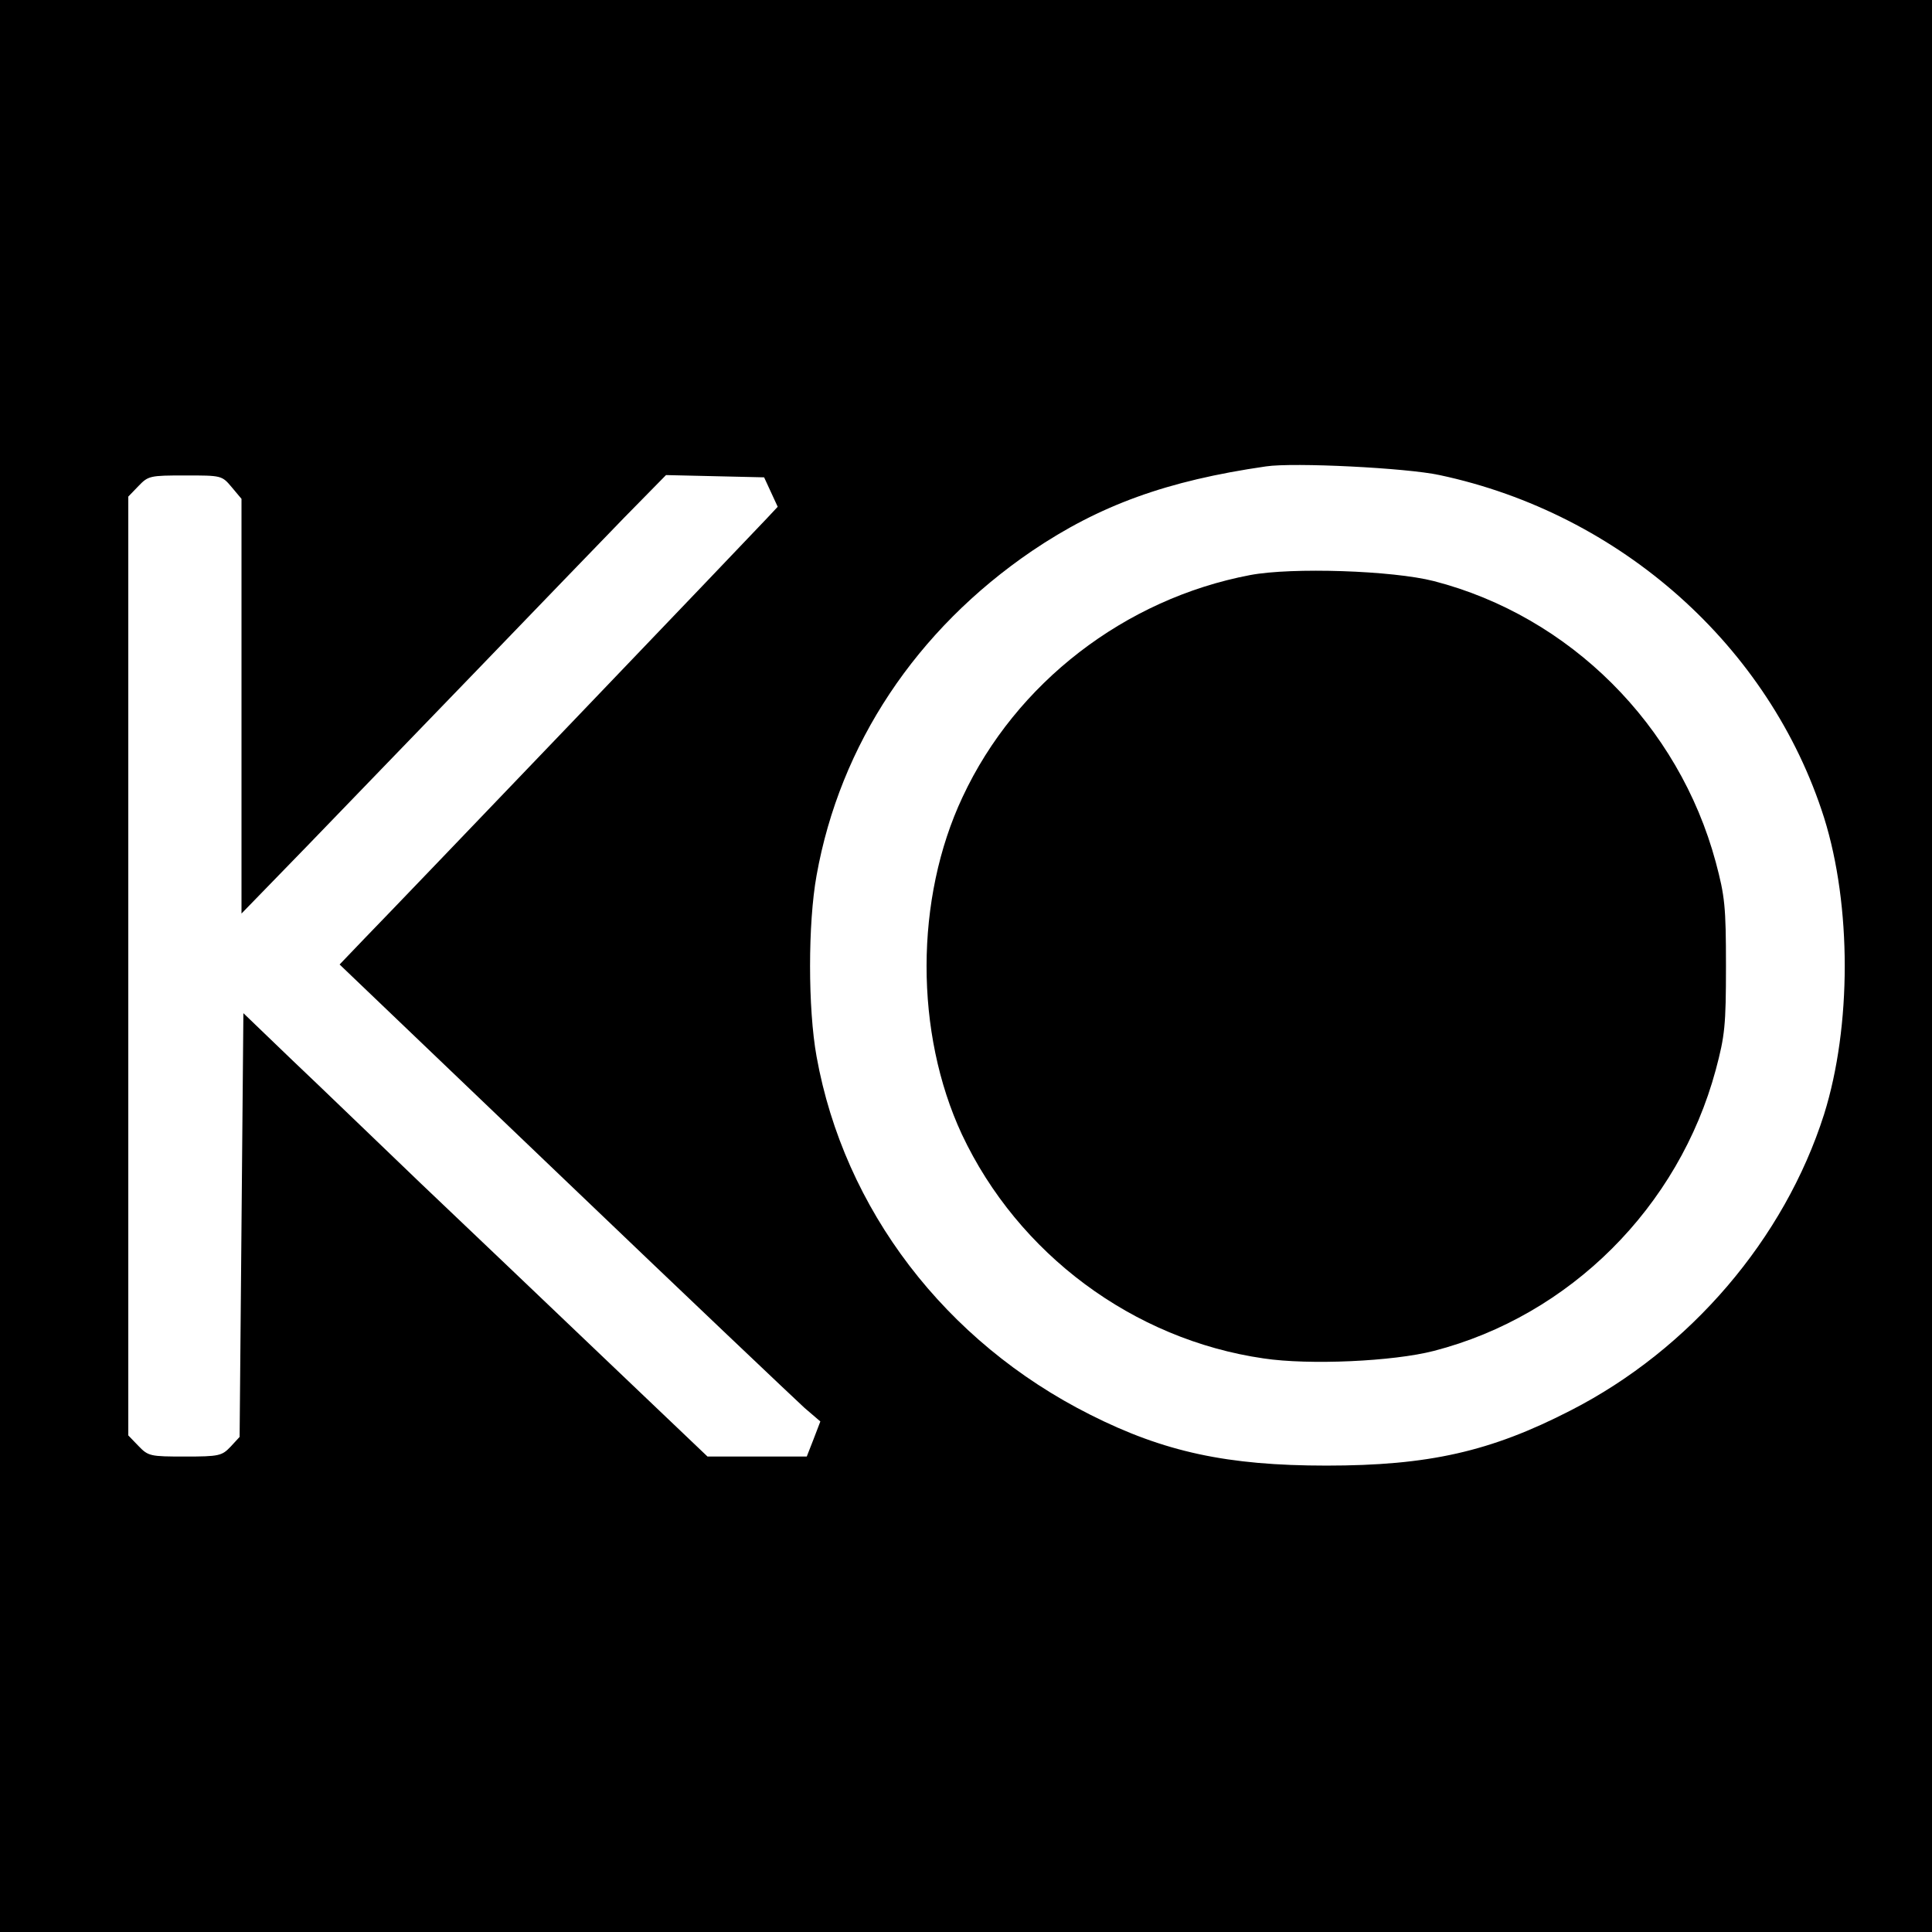
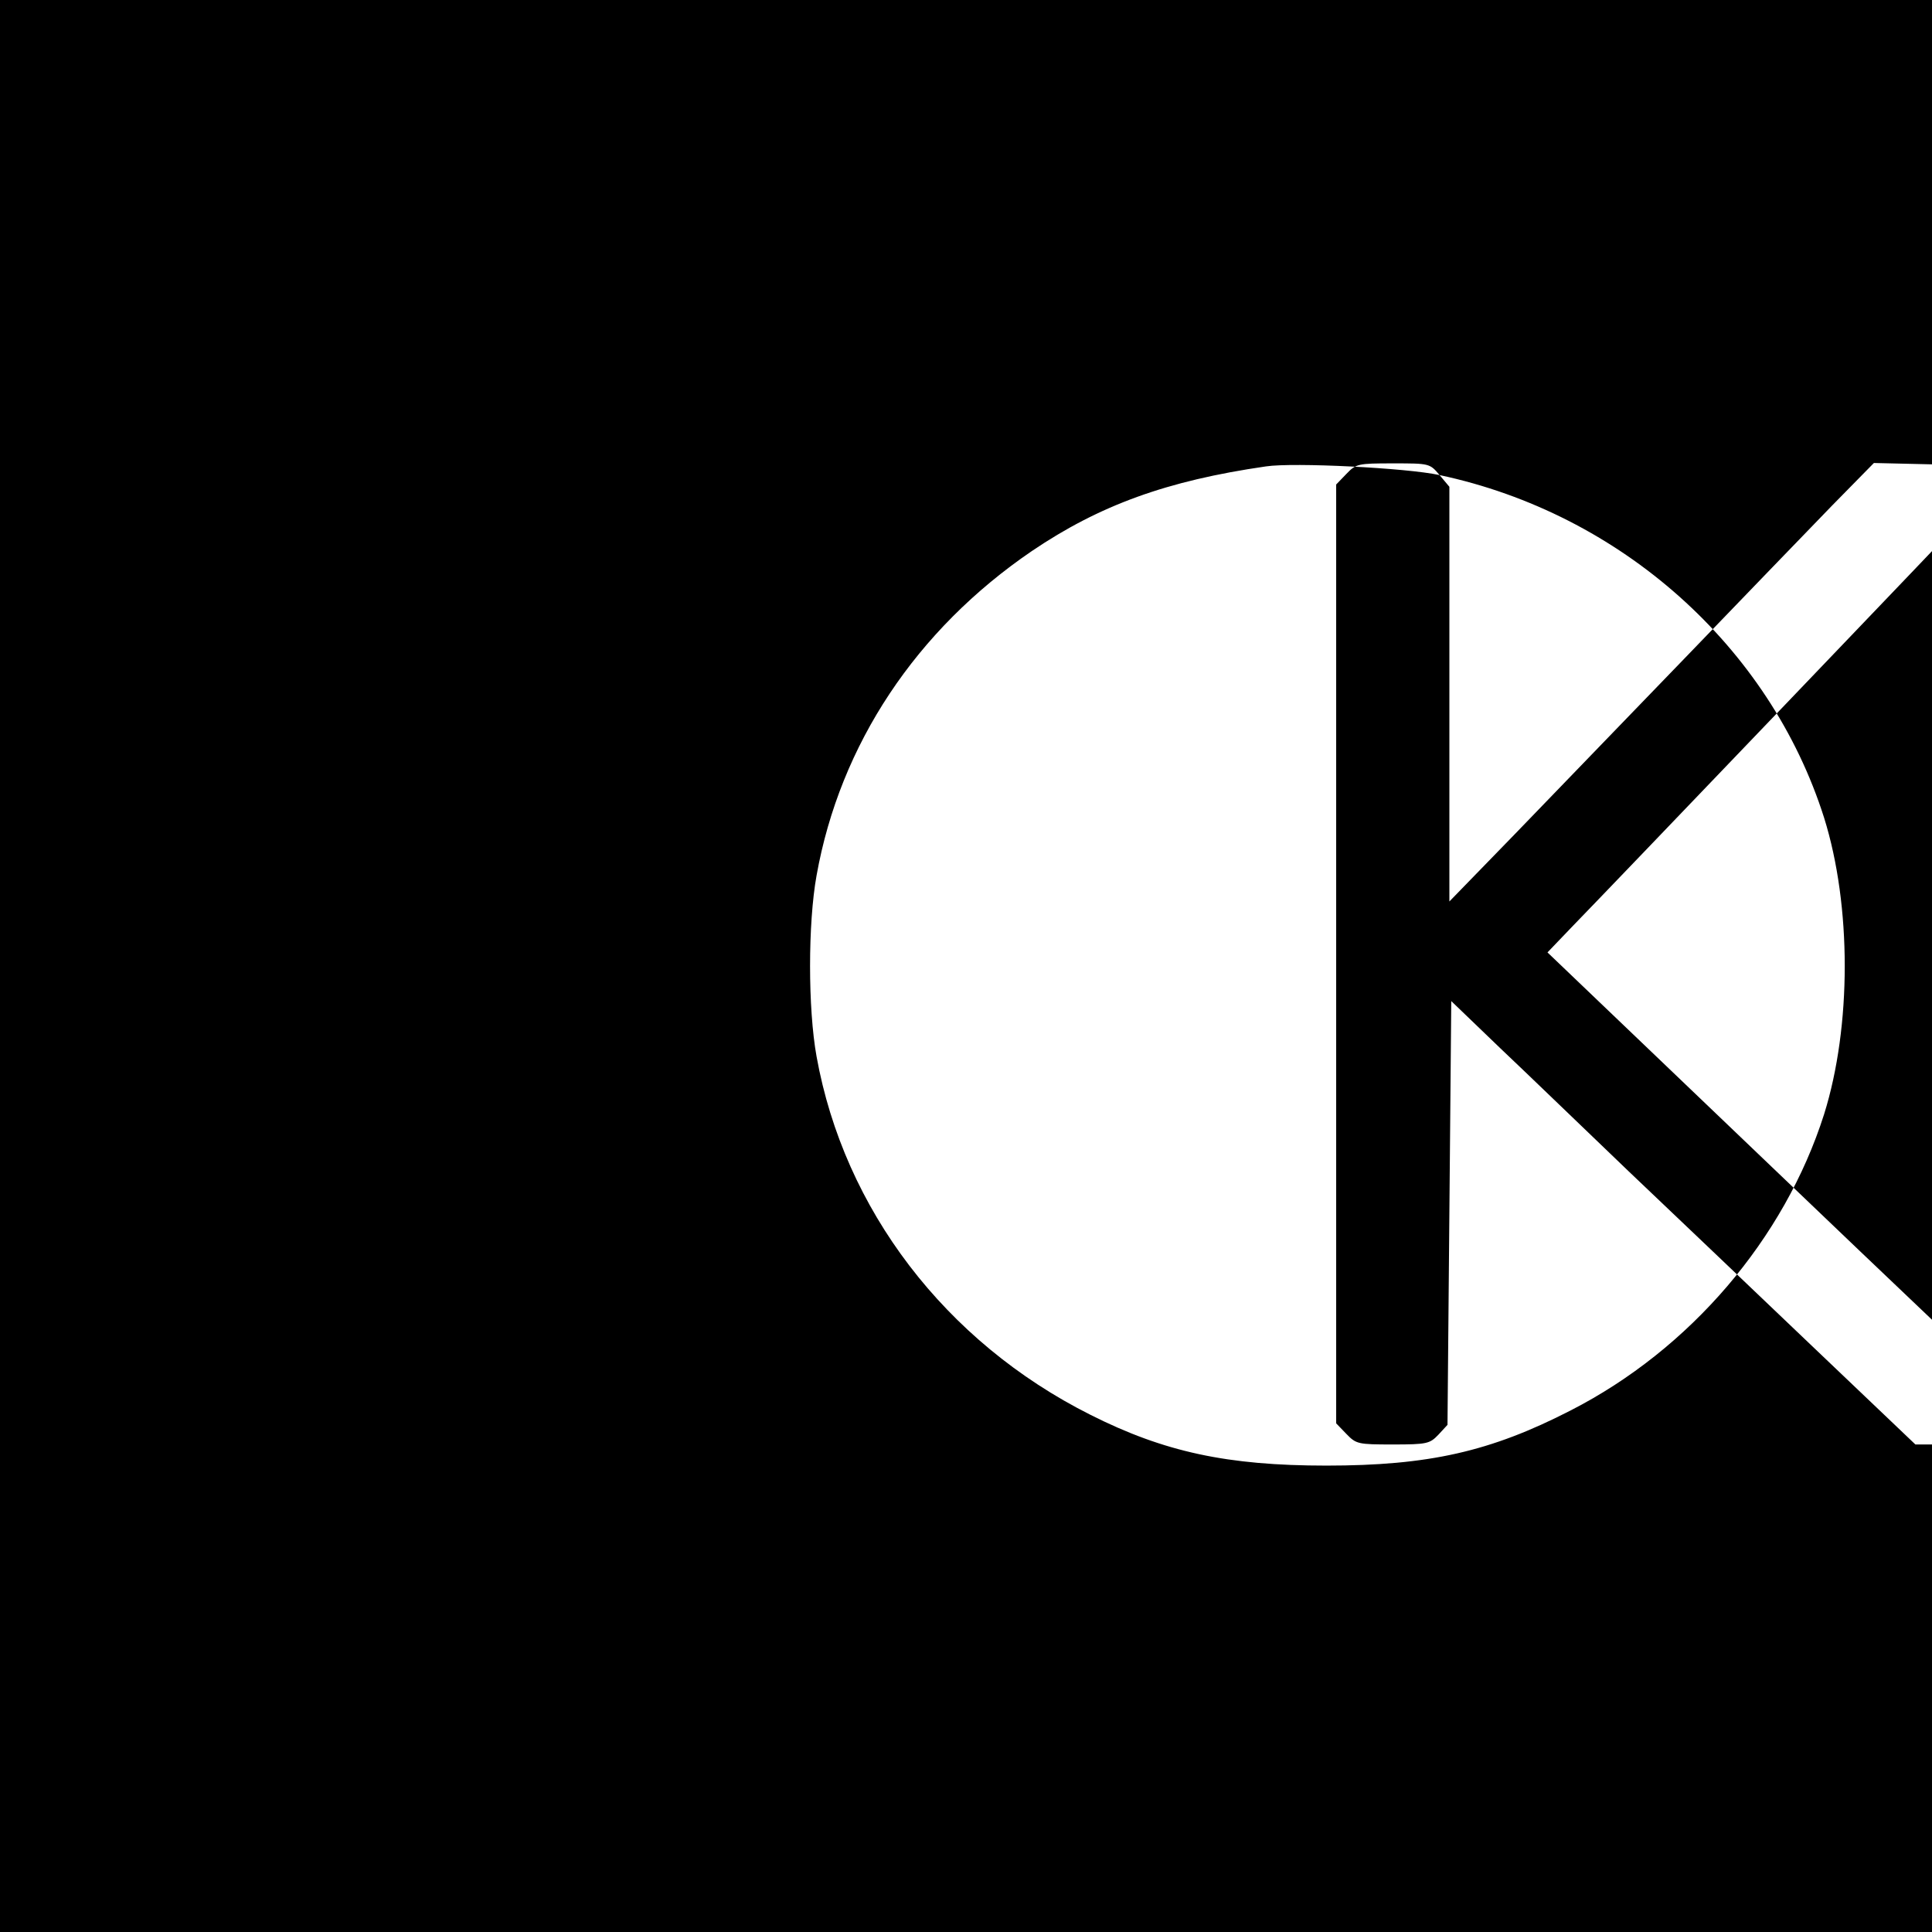
<svg xmlns="http://www.w3.org/2000/svg" version="1.0" width="512pt" height="512pt" viewBox="0 0 512 512" preserveAspectRatio="xMidYMid meet">
  <g transform="translate(0,512) scale(0.1,-0.1)" fill="#000000" stroke="none">
-     <path d="M0 2560 l0 -2560 2560 0 2560 0 0 2560 0 2560 -2560 0 -2560 0 0 -2560z m3815 1301 c480 -102 875 -454 1019 -908 73 -233 73 -553 0 -786 -105 -330 -355 -623 -672 -785 -212 -109 -376 -146 -647 -146 -262 0 -430 36 -626 135 -384 193 -652 544 -725 949 -23 127 -23 353 0 480 62 347 264 651 571 860 179 121 357 186 620 224 73 11 373 -4 460 -23z m-3201 -32 l26 -31 0 -549 0 -550 173 178 c95 98 298 309 452 468 154 160 329 341 389 403 l111 113 130 -3 130 -3 18 -39 18 -39 -29 -31 c-40 -43 -980 -1025 -1064 -1111 l-68 -71 595 -569 c328 -314 615 -586 637 -606 l42 -36 -18 -47 -18 -46 -131 0 -132 0 -275 262 c-151 144 -369 352 -485 462 -116 111 -268 258 -340 326 l-130 125 -5 -562 -5 -561 -24 -26 c-23 -24 -30 -26 -121 -26 -92 0 -97 1 -123 28 l-27 28 0 1244 0 1244 27 28 c26 27 30 28 124 28 96 0 97 0 123 -31z" />
-     <path d="M3313 3596 c-332 -63 -621 -286 -762 -588 -127 -270 -127 -625 -2 -894 149 -317 454 -544 800 -594 120 -18 343 -8 451 20 360 93 649 381 747 745 24 90 27 117 27 275 0 158 -3 185 -27 275 -98 364 -387 652 -747 745 -109 28 -376 37 -487 16z" />
+     <path d="M0 2560 l0 -2560 2560 0 2560 0 0 2560 0 2560 -2560 0 -2560 0 0 -2560z m3815 1301 c480 -102 875 -454 1019 -908 73 -233 73 -553 0 -786 -105 -330 -355 -623 -672 -785 -212 -109 -376 -146 -647 -146 -262 0 -430 36 -626 135 -384 193 -652 544 -725 949 -23 127 -23 353 0 480 62 347 264 651 571 860 179 121 357 186 620 224 73 11 373 -4 460 -23z l26 -31 0 -549 0 -550 173 178 c95 98 298 309 452 468 154 160 329 341 389 403 l111 113 130 -3 130 -3 18 -39 18 -39 -29 -31 c-40 -43 -980 -1025 -1064 -1111 l-68 -71 595 -569 c328 -314 615 -586 637 -606 l42 -36 -18 -47 -18 -46 -131 0 -132 0 -275 262 c-151 144 -369 352 -485 462 -116 111 -268 258 -340 326 l-130 125 -5 -562 -5 -561 -24 -26 c-23 -24 -30 -26 -121 -26 -92 0 -97 1 -123 28 l-27 28 0 1244 0 1244 27 28 c26 27 30 28 124 28 96 0 97 0 123 -31z" />
  </g>
</svg>